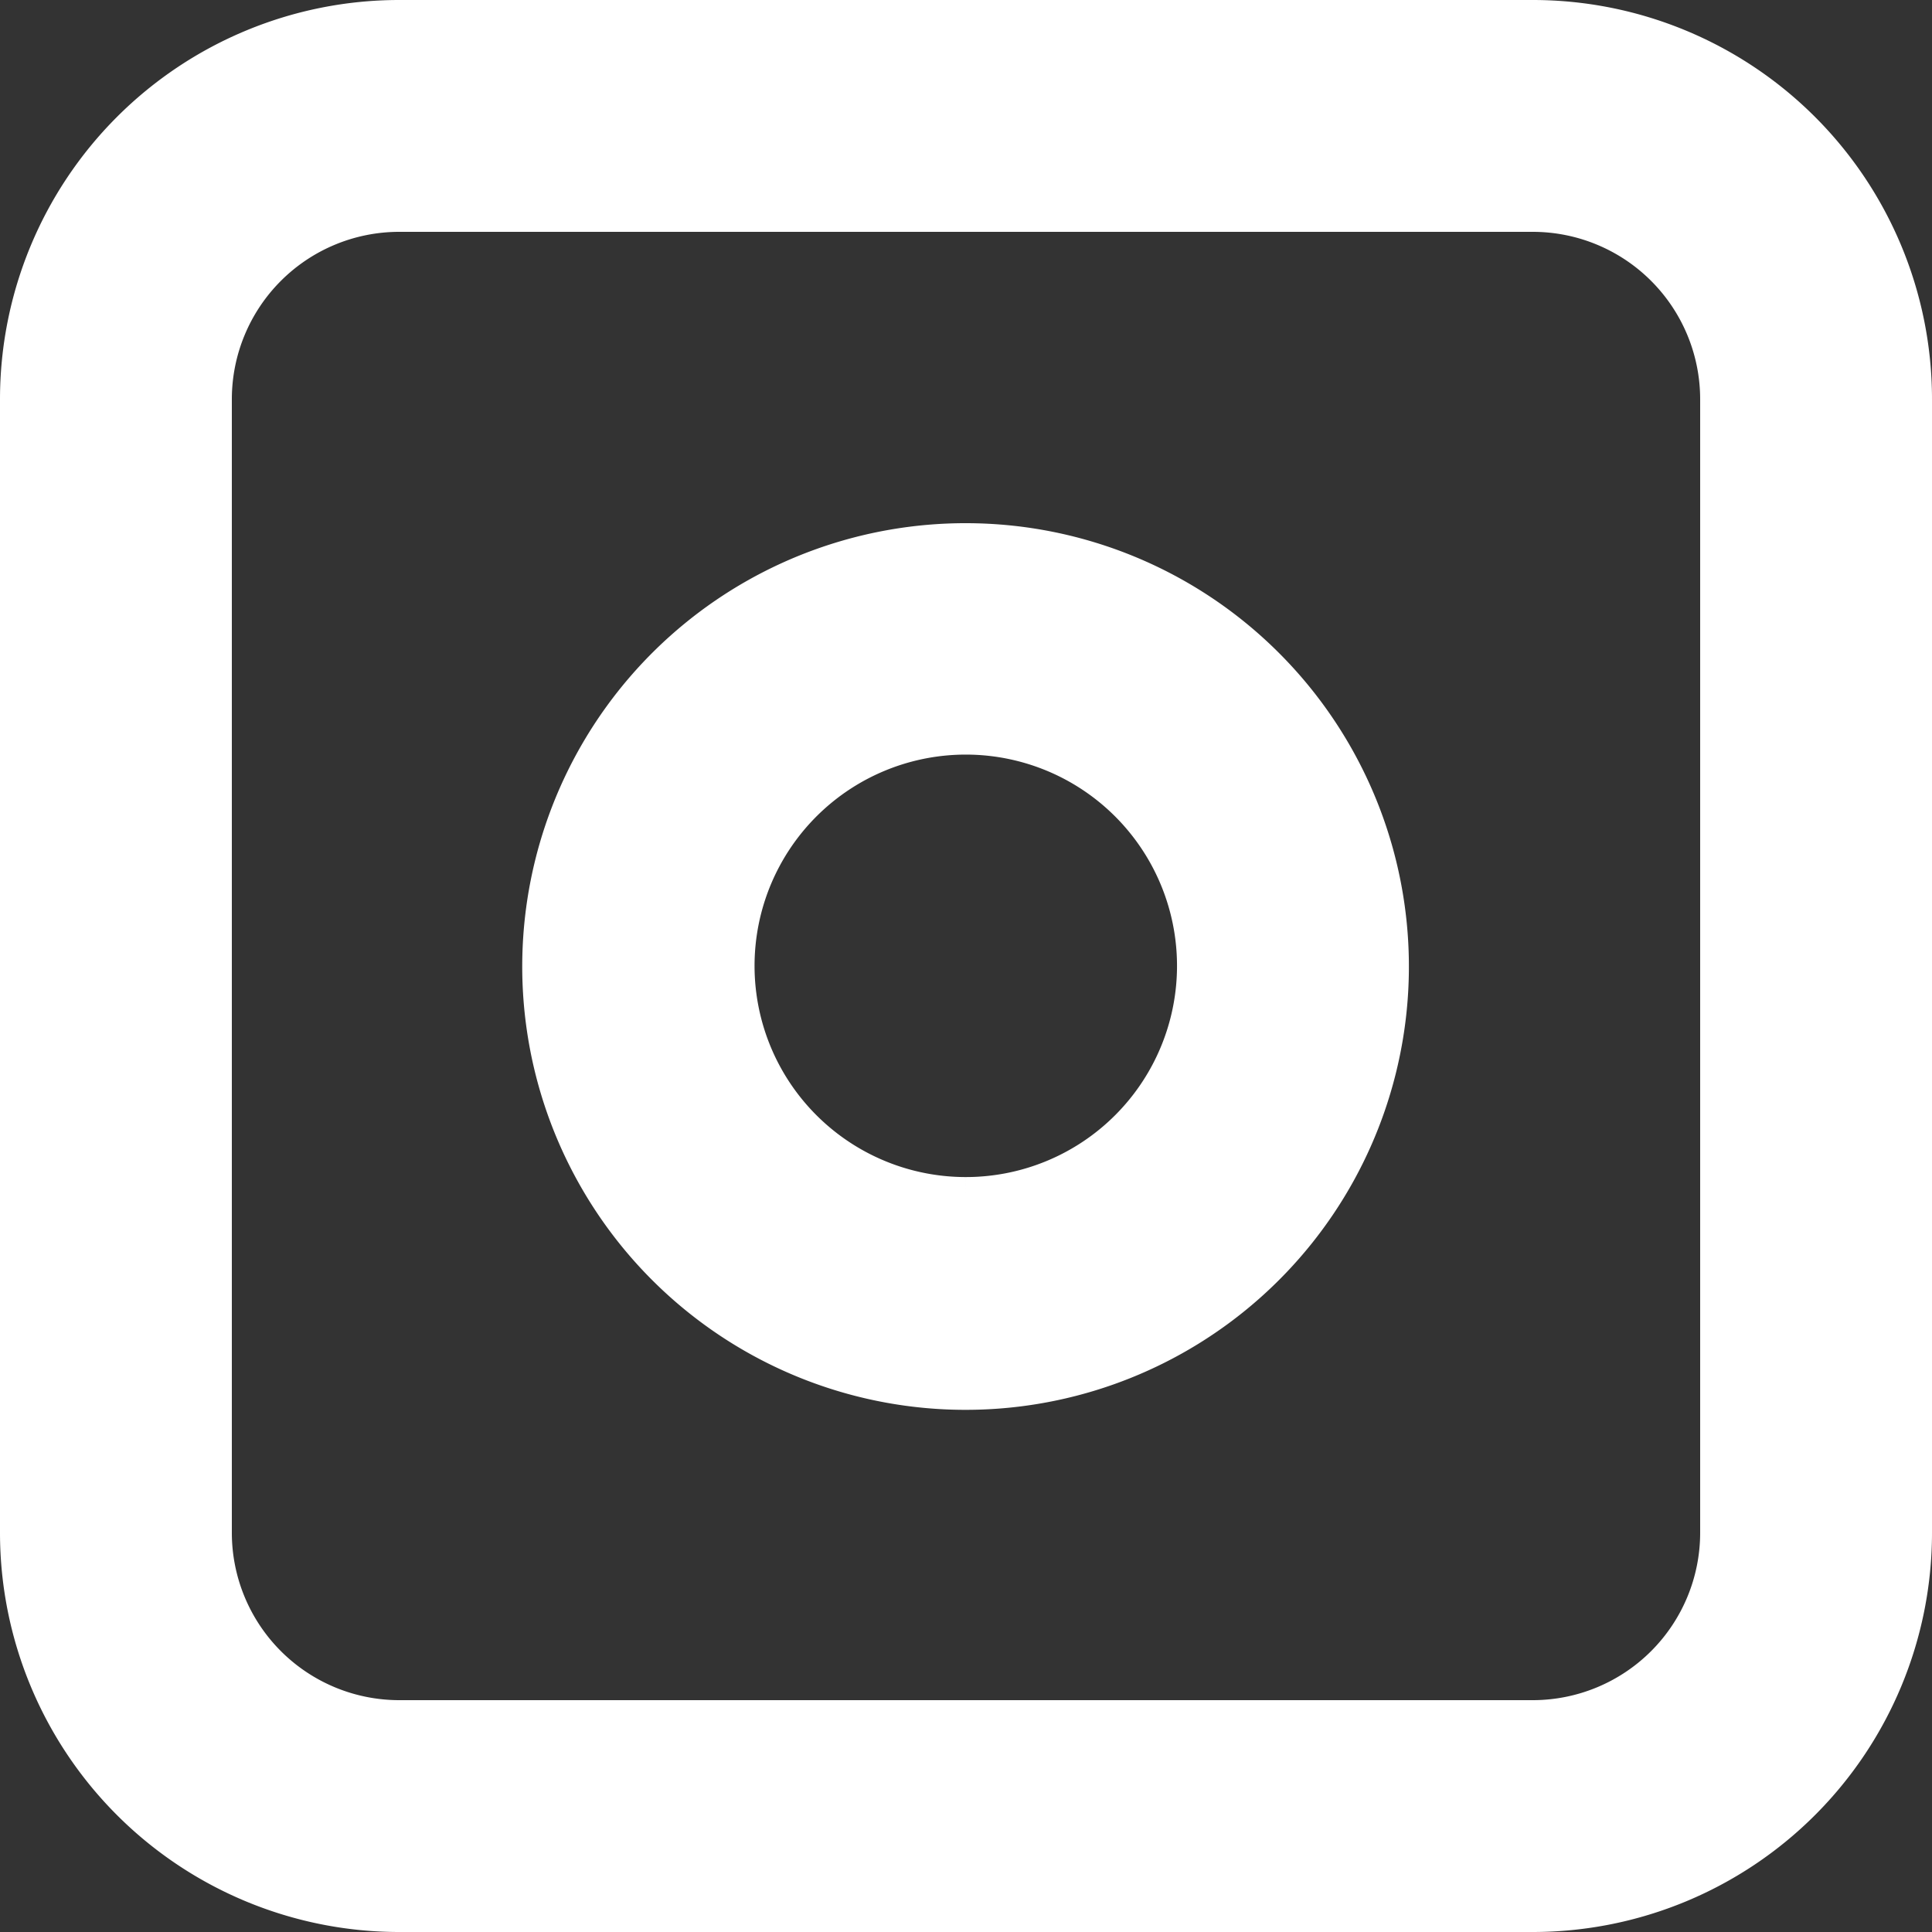
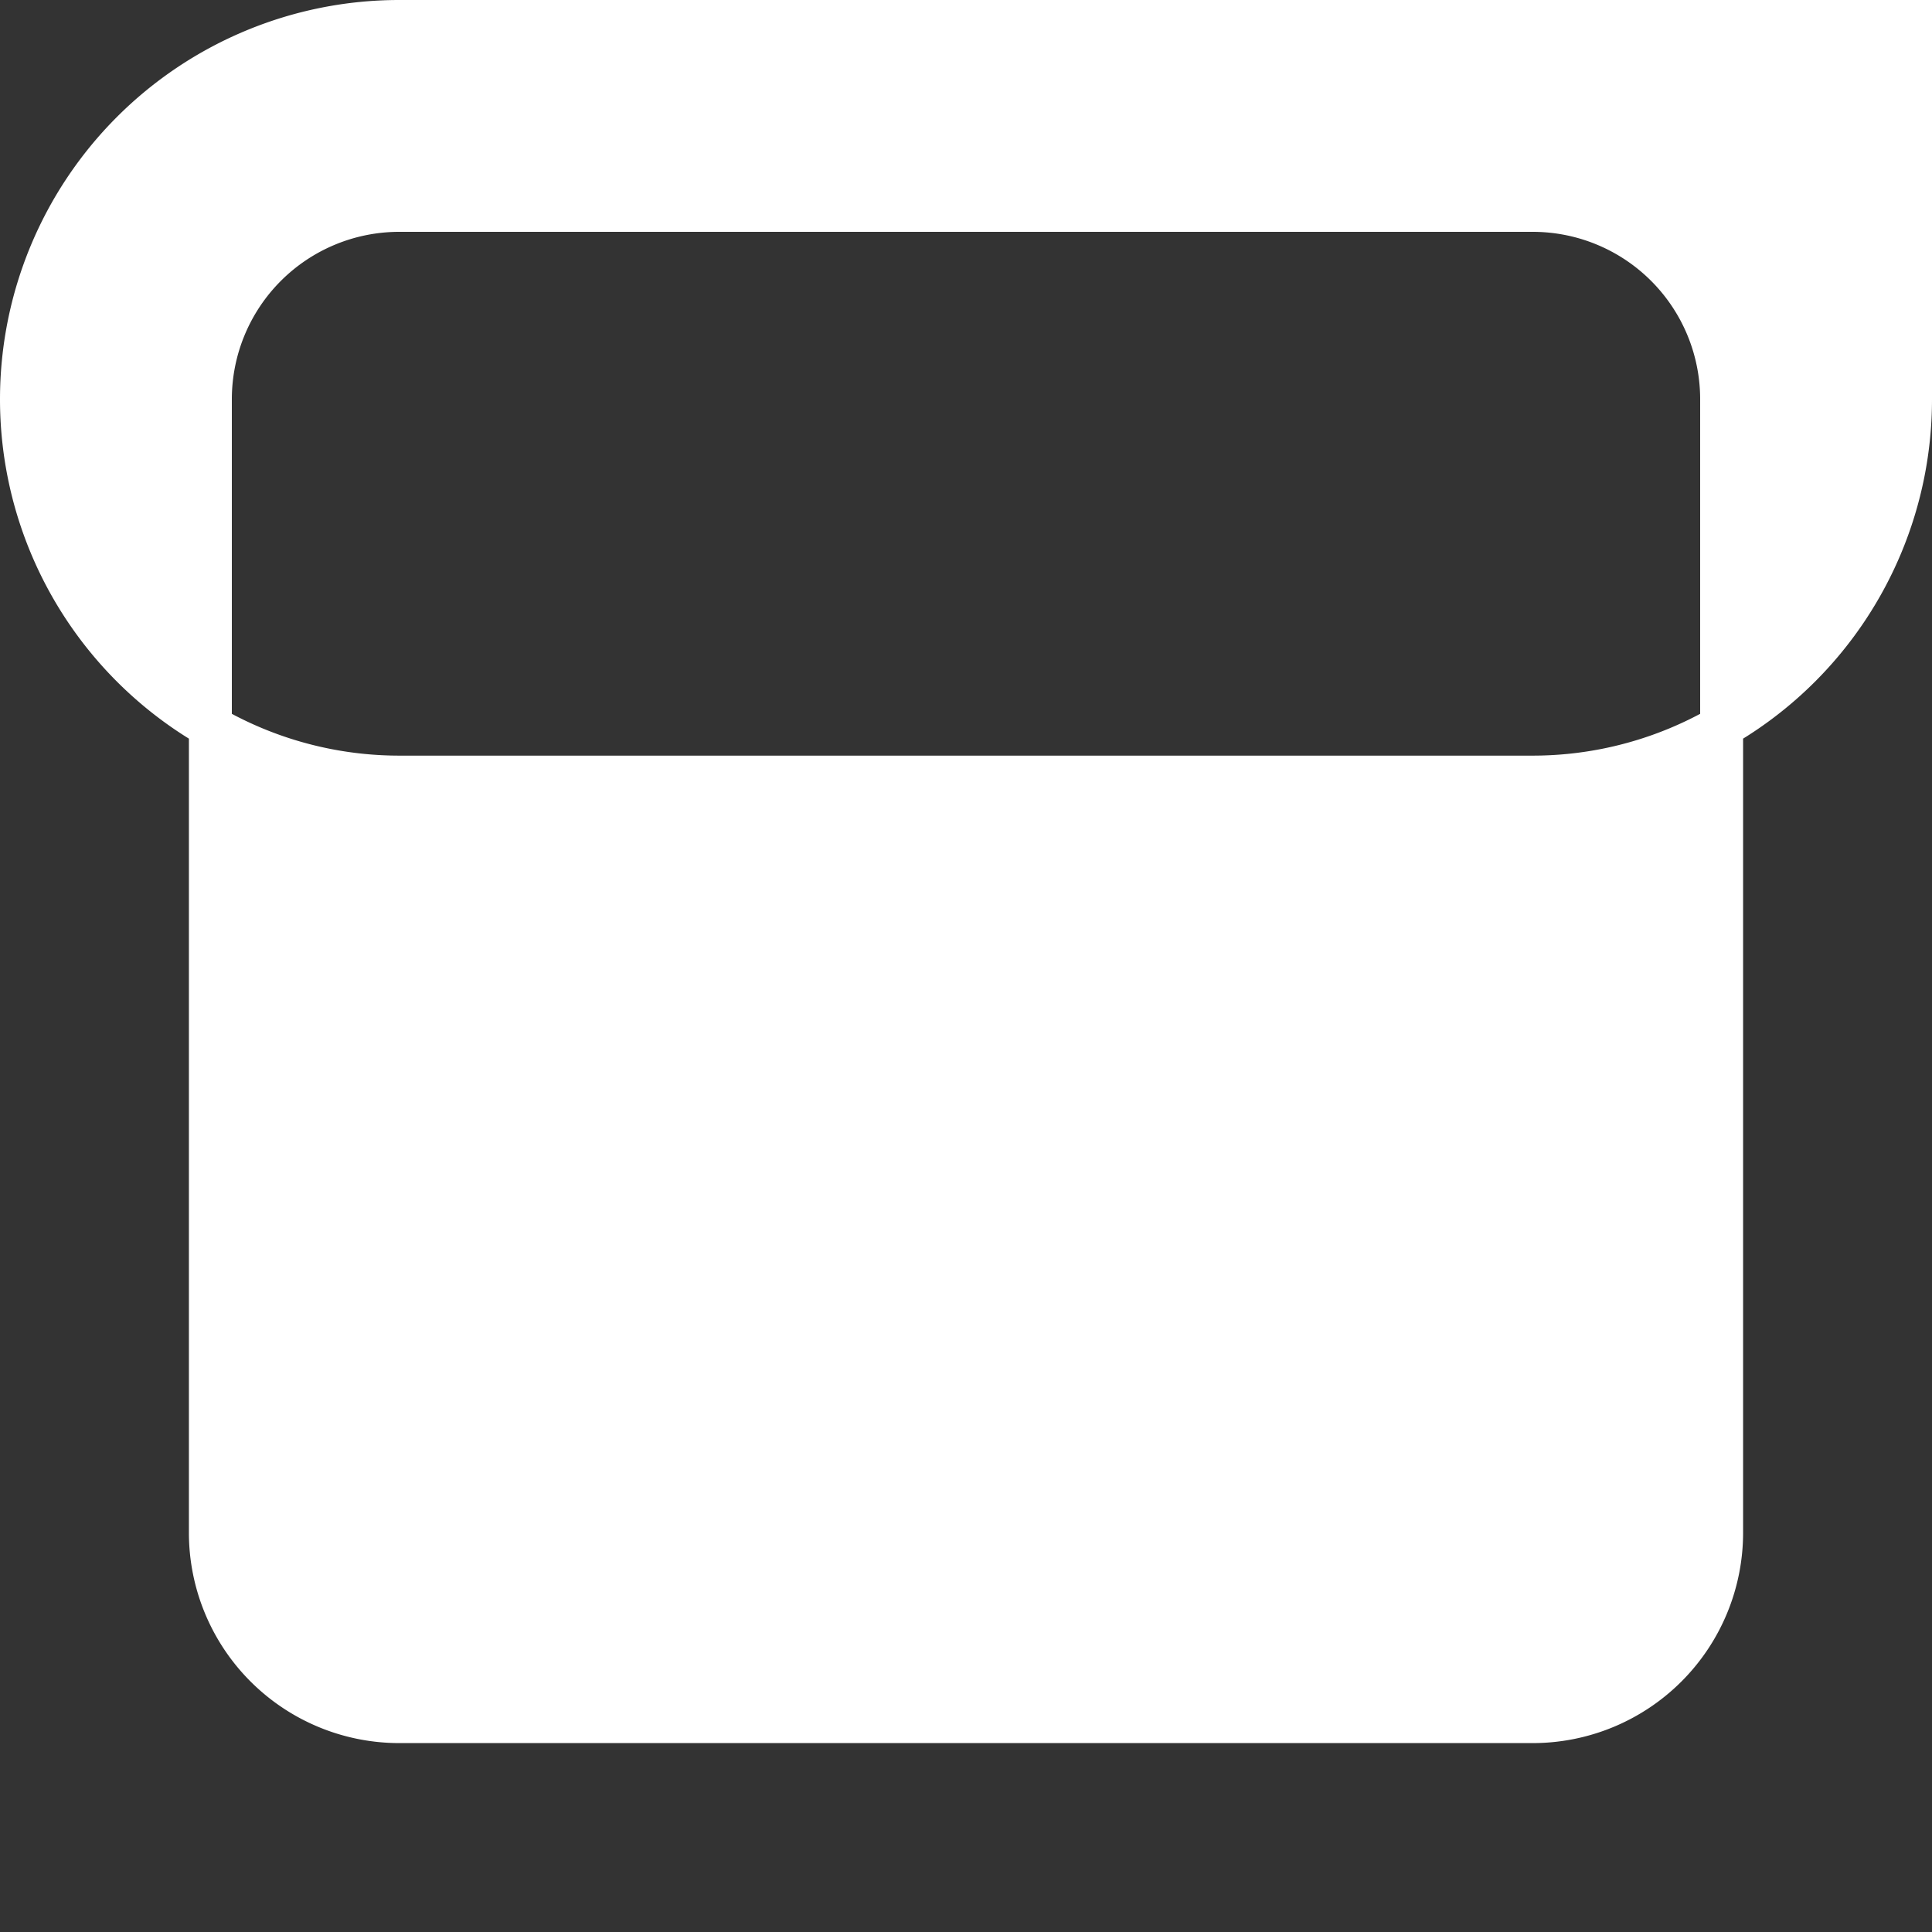
<svg xmlns="http://www.w3.org/2000/svg" width="22.5" height="22.5" viewBox="0 0 22.5 22.5">
  <rect x="0" y="0" width="22.5" height="22.5" fill="#333333" stroke="none" />
  <g id="inst" transform="translate(-116.418 -46.418)">
-     <path id="Path_43" data-name="Path 43" d="M134.268,46.668h-13.2a4.4,4.4,0,0,0-4.4,4.4v13.2a4.4,4.4,0,0,0,4.4,4.4h13.2a4.4,4.4,0,0,0,4.4-4.4v-13.2a4.4,4.4,0,0,0-4.4-4.4Zm2.2,17.6a2.2,2.2,0,0,1-2.2,2.2h-13.2a2.2,2.2,0,0,1-2.2-2.2v-13.2a2.2,2.2,0,0,1,2.2-2.2h13.2a2.2,2.2,0,0,1,2.2,2.2Z" transform="translate(0)" fill="#fff" stroke="#fff" stroke-width="0.5" />
-     <path id="Path_44" data-name="Path 44" d="M250.822,175.9a4.913,4.913,0,1,0,3.469,1.439,4.907,4.907,0,0,0-3.469-1.439Zm0,7.615a2.71,2.71,0,1,1,1.914-.794,2.708,2.708,0,0,1-1.914.794Z" transform="translate(-123.154 -123.139)" fill="#fff" stroke="#fff" stroke-width="0.5" />
+     <path id="Path_43" data-name="Path 43" d="M134.268,46.668h-13.2a4.4,4.4,0,0,0-4.4,4.4a4.4,4.4,0,0,0,4.4,4.4h13.2a4.4,4.4,0,0,0,4.4-4.4v-13.2a4.4,4.4,0,0,0-4.4-4.4Zm2.2,17.6a2.2,2.2,0,0,1-2.2,2.2h-13.2a2.2,2.2,0,0,1-2.2-2.2v-13.2a2.2,2.2,0,0,1,2.2-2.2h13.2a2.2,2.2,0,0,1,2.2,2.2Z" transform="translate(0)" fill="#fff" stroke="#fff" stroke-width="0.5" />
  </g>
</svg>